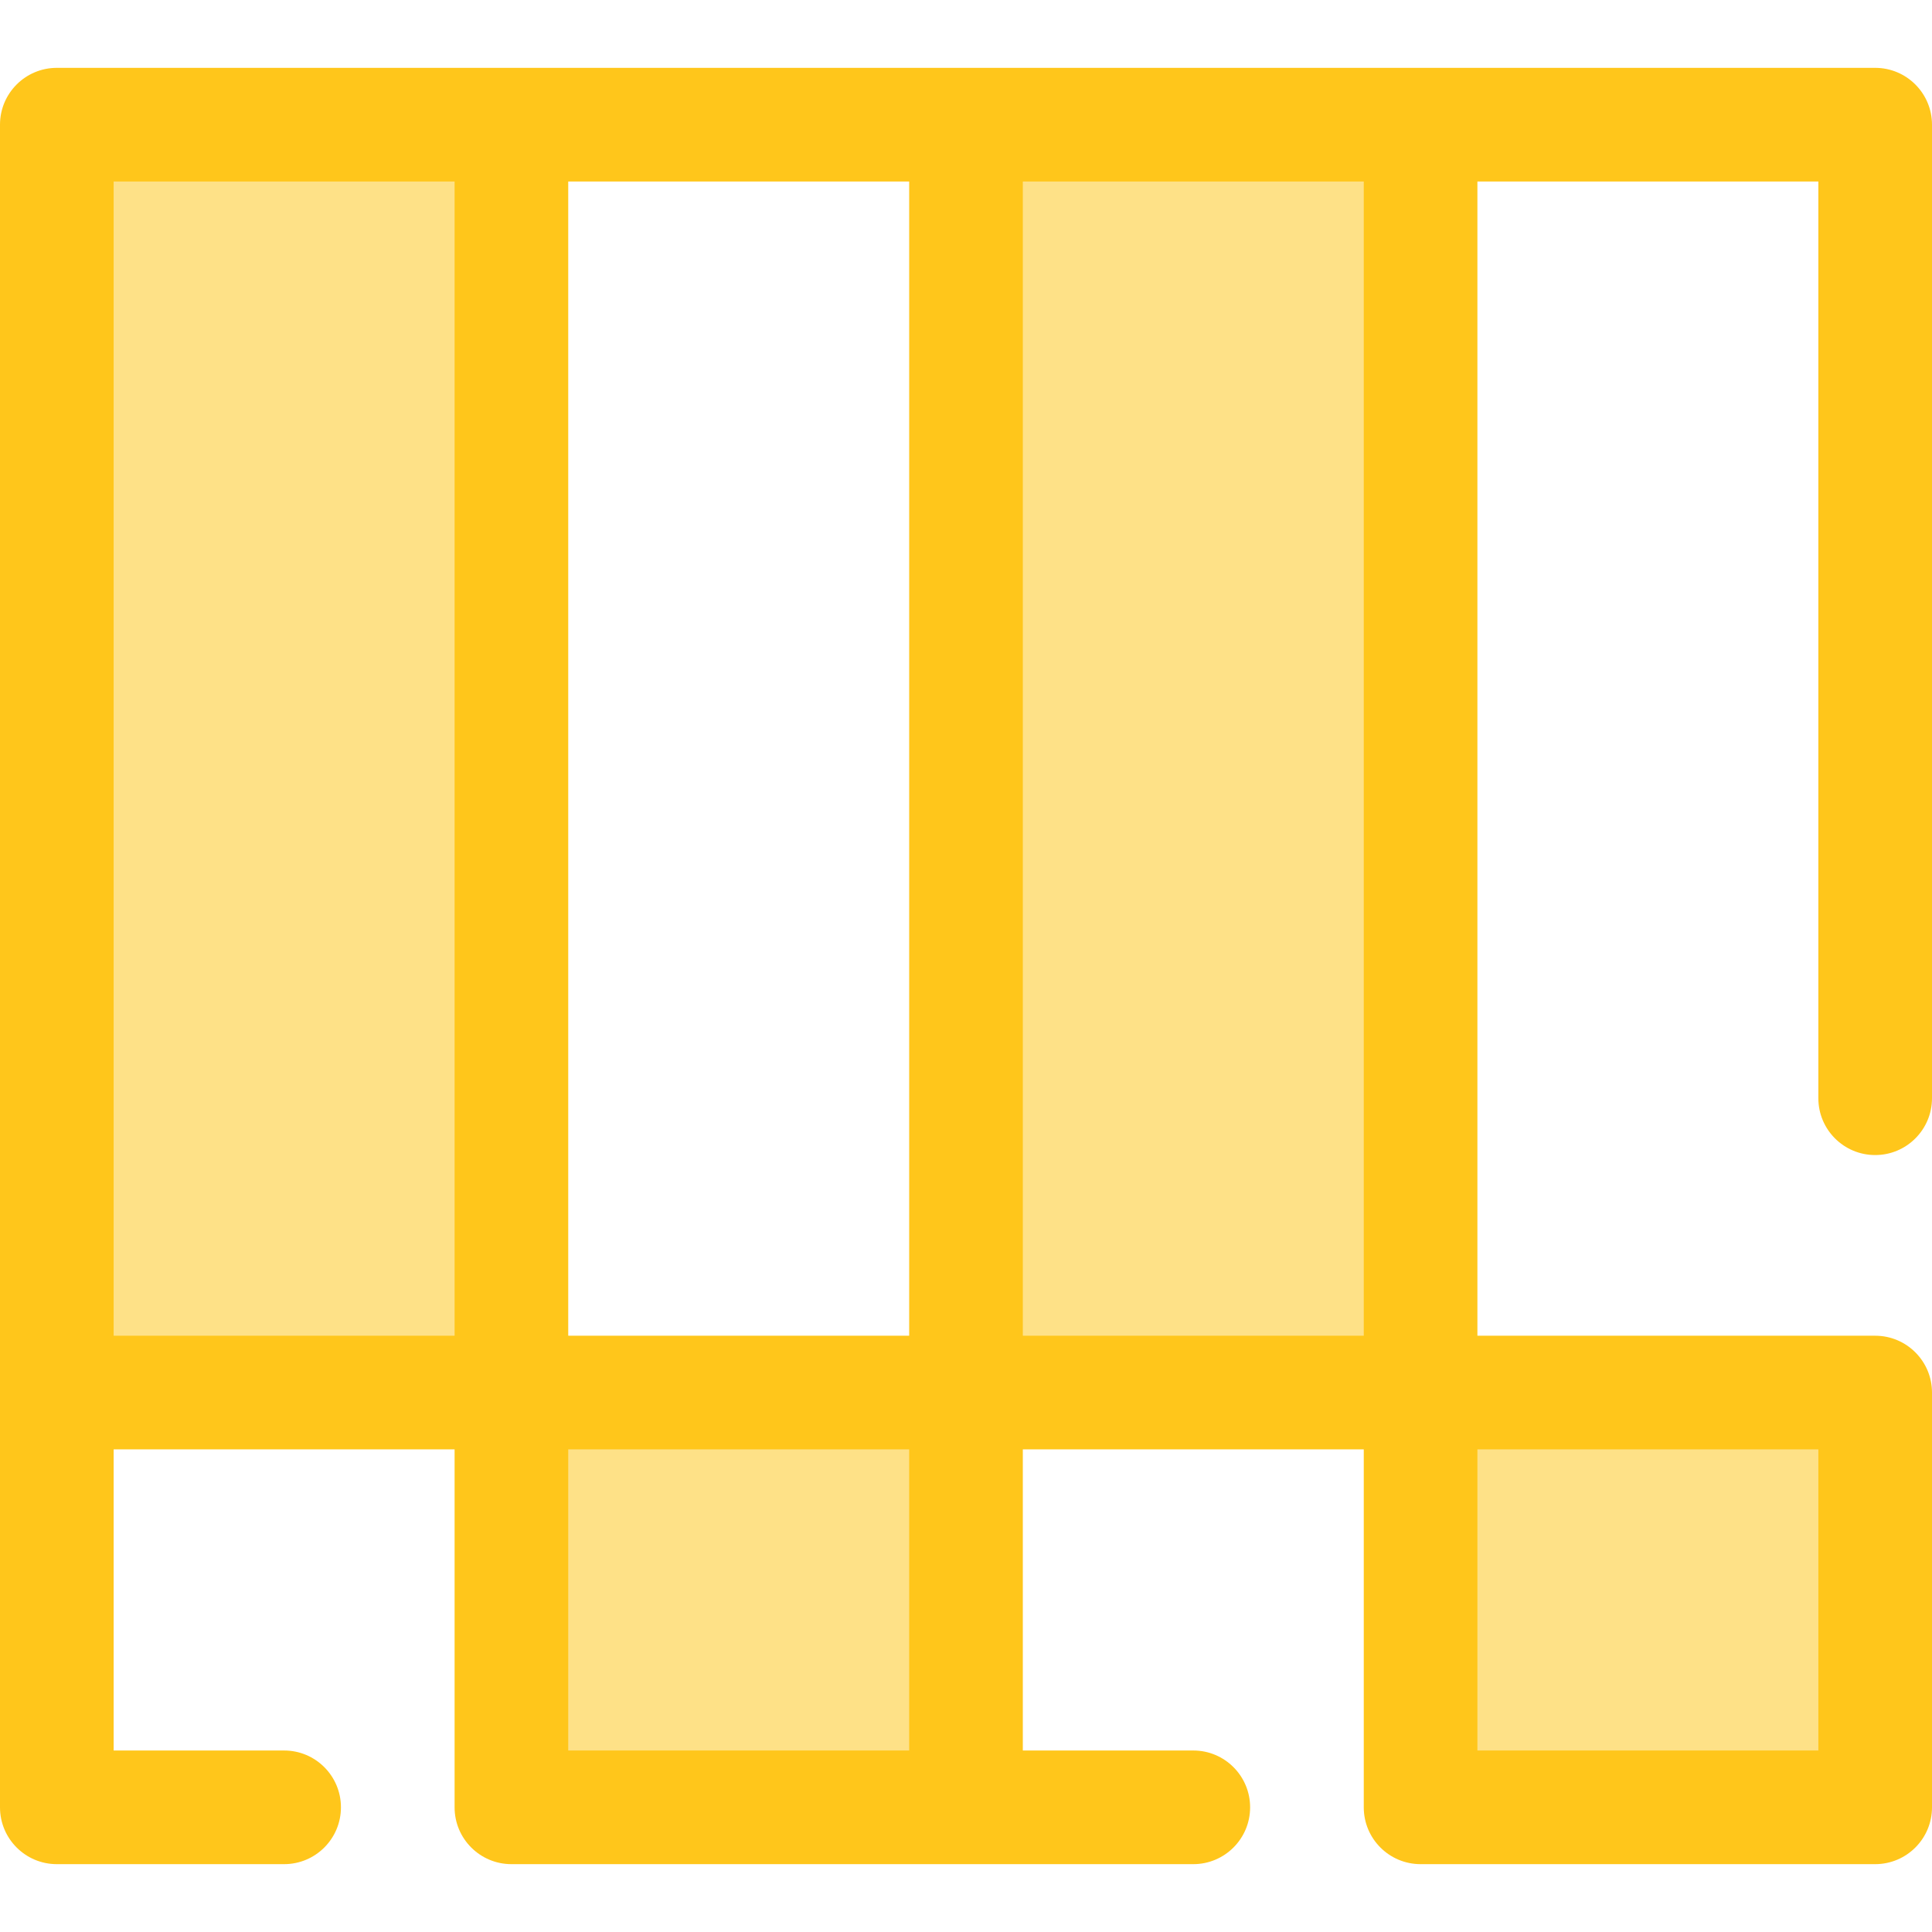
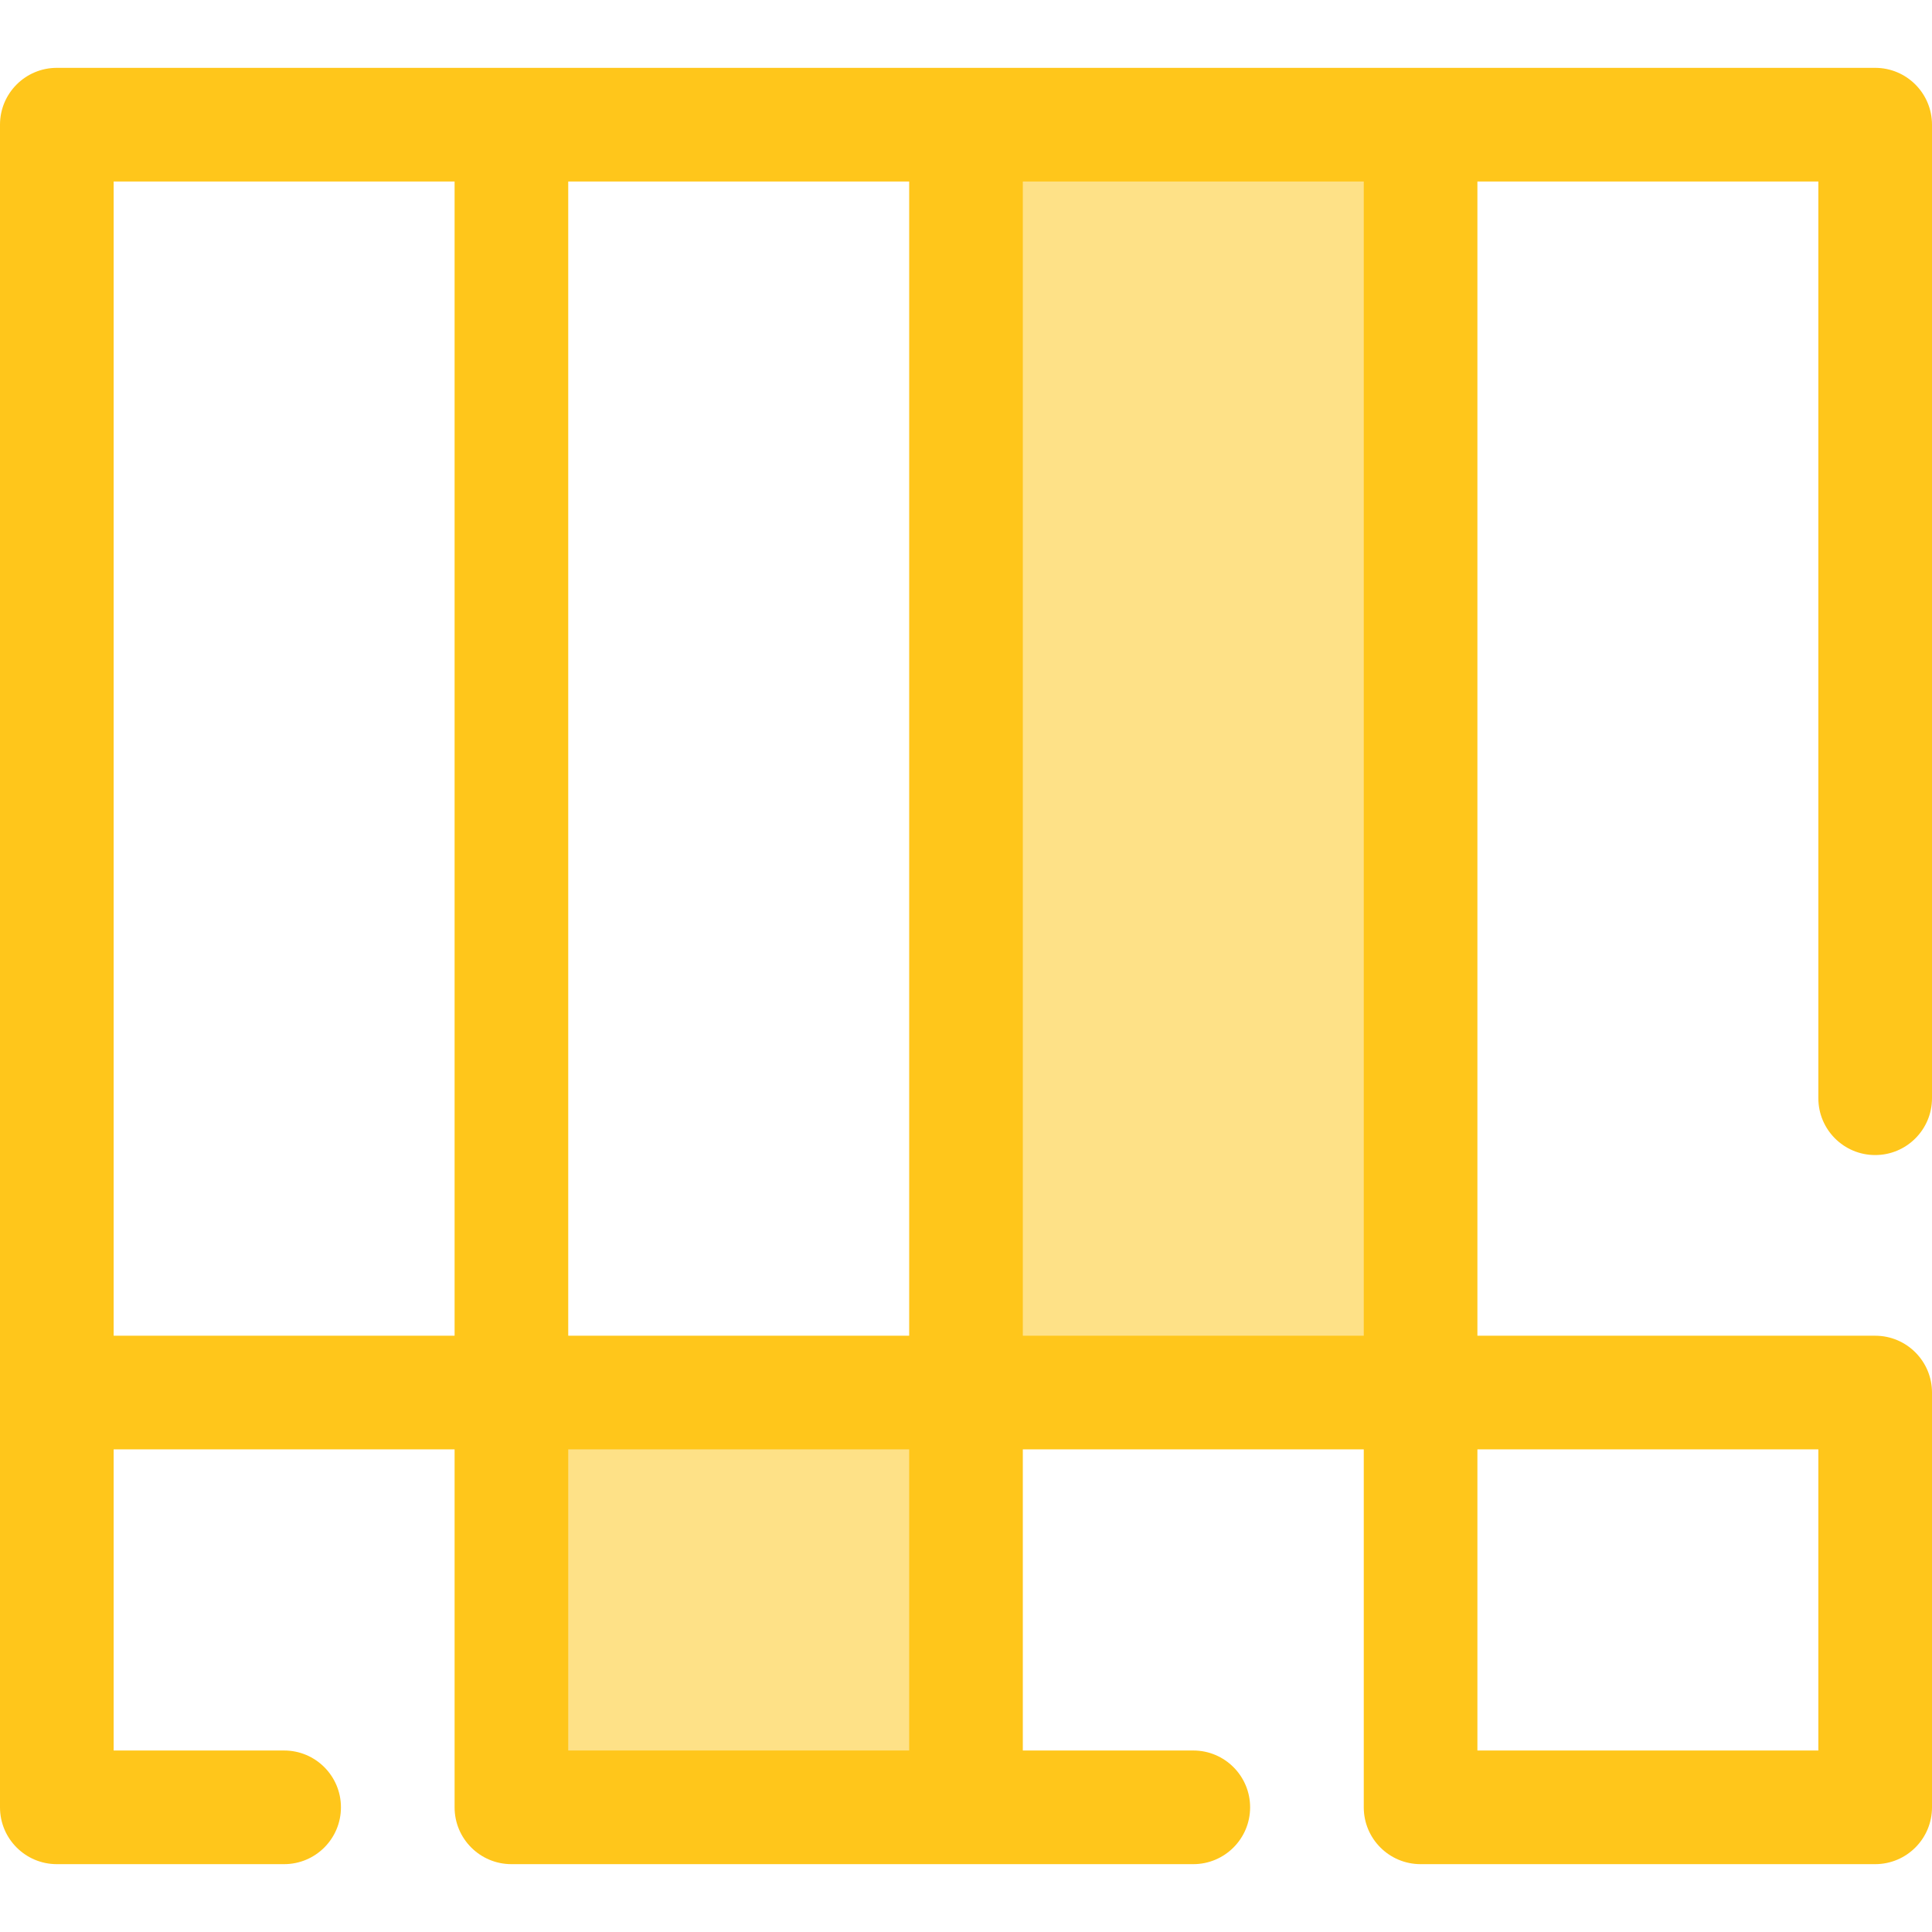
<svg xmlns="http://www.w3.org/2000/svg" version="1.1" id="Layer_1" viewBox="0 0 512 512" xml:space="preserve">
  <g>
-     <rect x="376.471" y="369.046" style="fill:#FEE187;" width="120.471" height="109.92" />
    <rect x="256" y="33.04" style="fill:#FEE187;" width="120.471" height="335.992" />
-     <rect x="15.059" y="33.04" style="fill:#FEE187;" width="120.471" height="335.992" />
    <rect x="135.529" y="369.046" style="fill:#FEE187;" width="120.471" height="109.92" />
  </g>
  <path style="fill:#FFC61B;" d="M496.941,306.101c8.317,0,15.059-6.742,15.059-15.059V33.04c0-8.317-6.742-15.059-15.059-15.059  H376.471H256H135.529H15.059C6.742,17.981,0,24.723,0,33.04v336v109.92c0,8.317,6.742,15.059,15.059,15.059h60.235  c8.317,0,15.059-6.742,15.059-15.059c0-8.317-6.742-15.059-15.059-15.059H30.118v-79.803h90.353v94.862  c0,8.317,6.742,15.059,15.059,15.059H256h60.235c8.317,0,15.059-6.742,15.059-15.059c0-8.317-6.742-15.059-15.059-15.059h-45.176  v-79.803h90.353v94.862c0,8.317,6.742,15.059,15.059,15.059h120.471c8.317,0,15.059-6.742,15.059-15.059V369.04  c0-8.317-6.742-15.059-15.059-15.059H391.529V48.099h90.353v242.944C481.882,299.36,488.624,306.101,496.941,306.101z   M240.941,353.979h-90.353v-53.917V48.099h90.353V353.979z M30.118,48.099h90.353v251.966v53.917H30.118V48.099z M150.588,384.097  h90.353V463.9h-90.353V384.097z M271.059,48.099h90.353v305.882h-90.353V48.099z M481.882,463.9h-90.353v-79.803h90.353V463.9z" />
</svg>